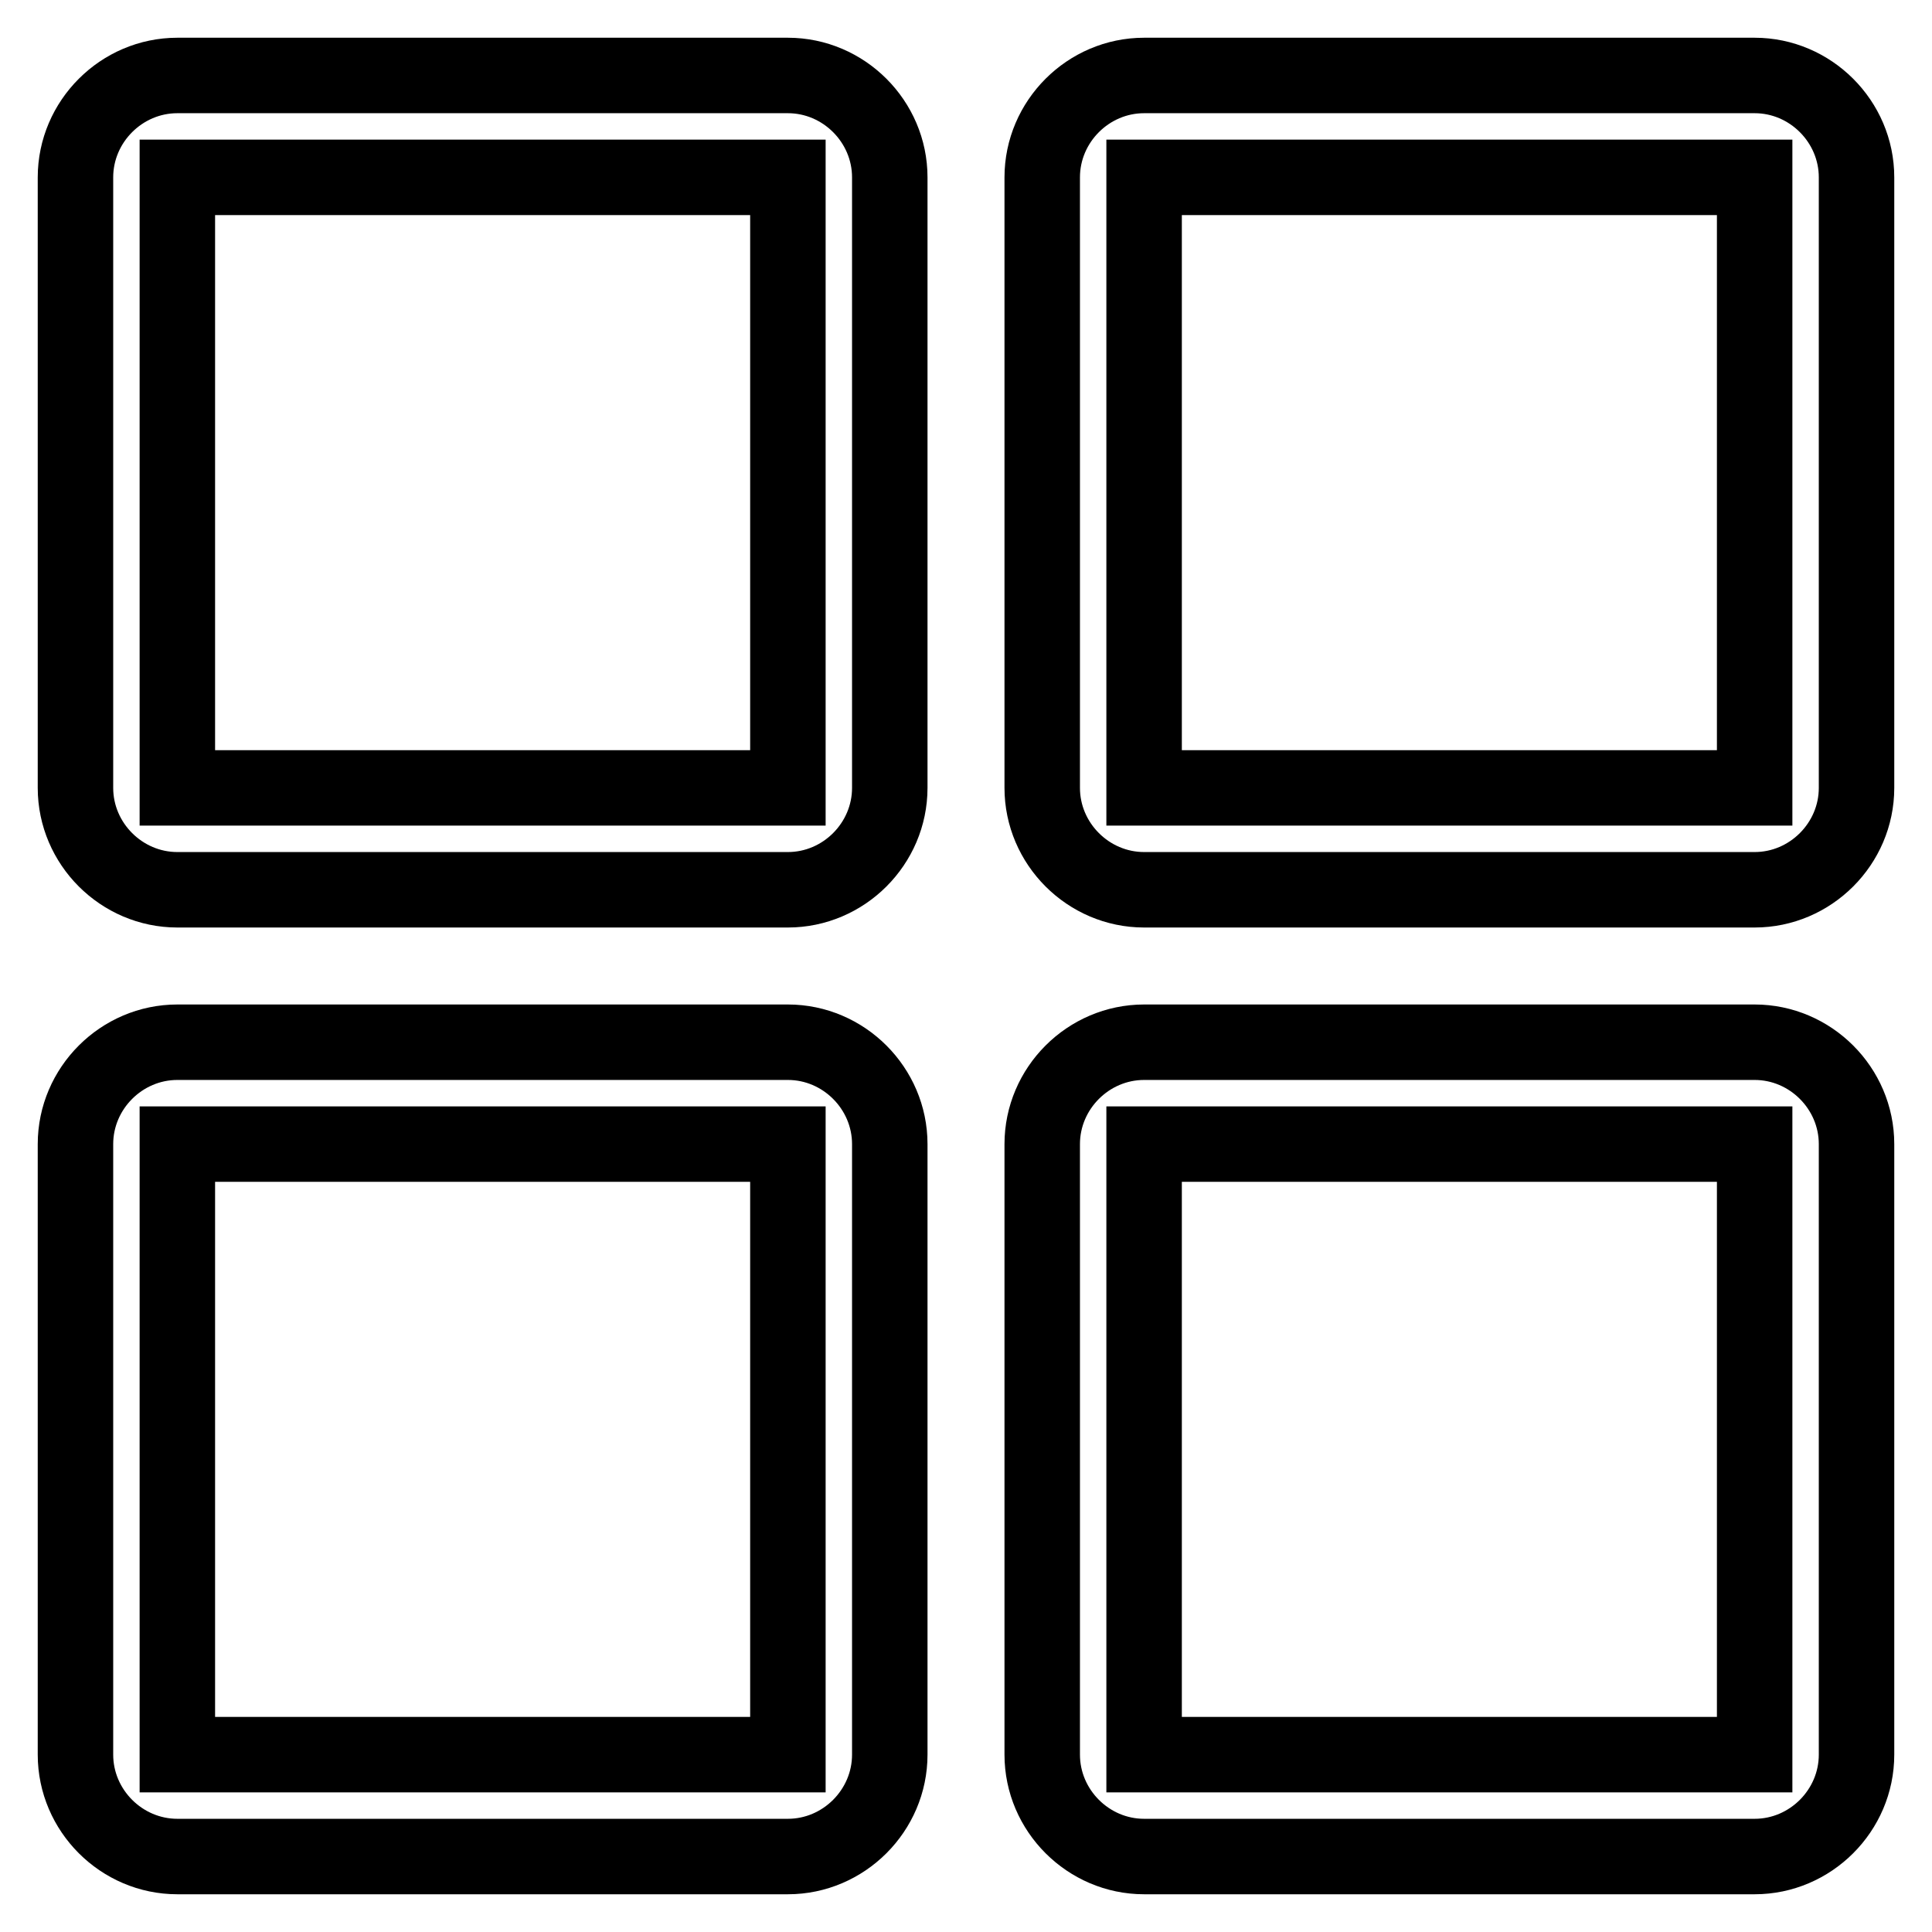
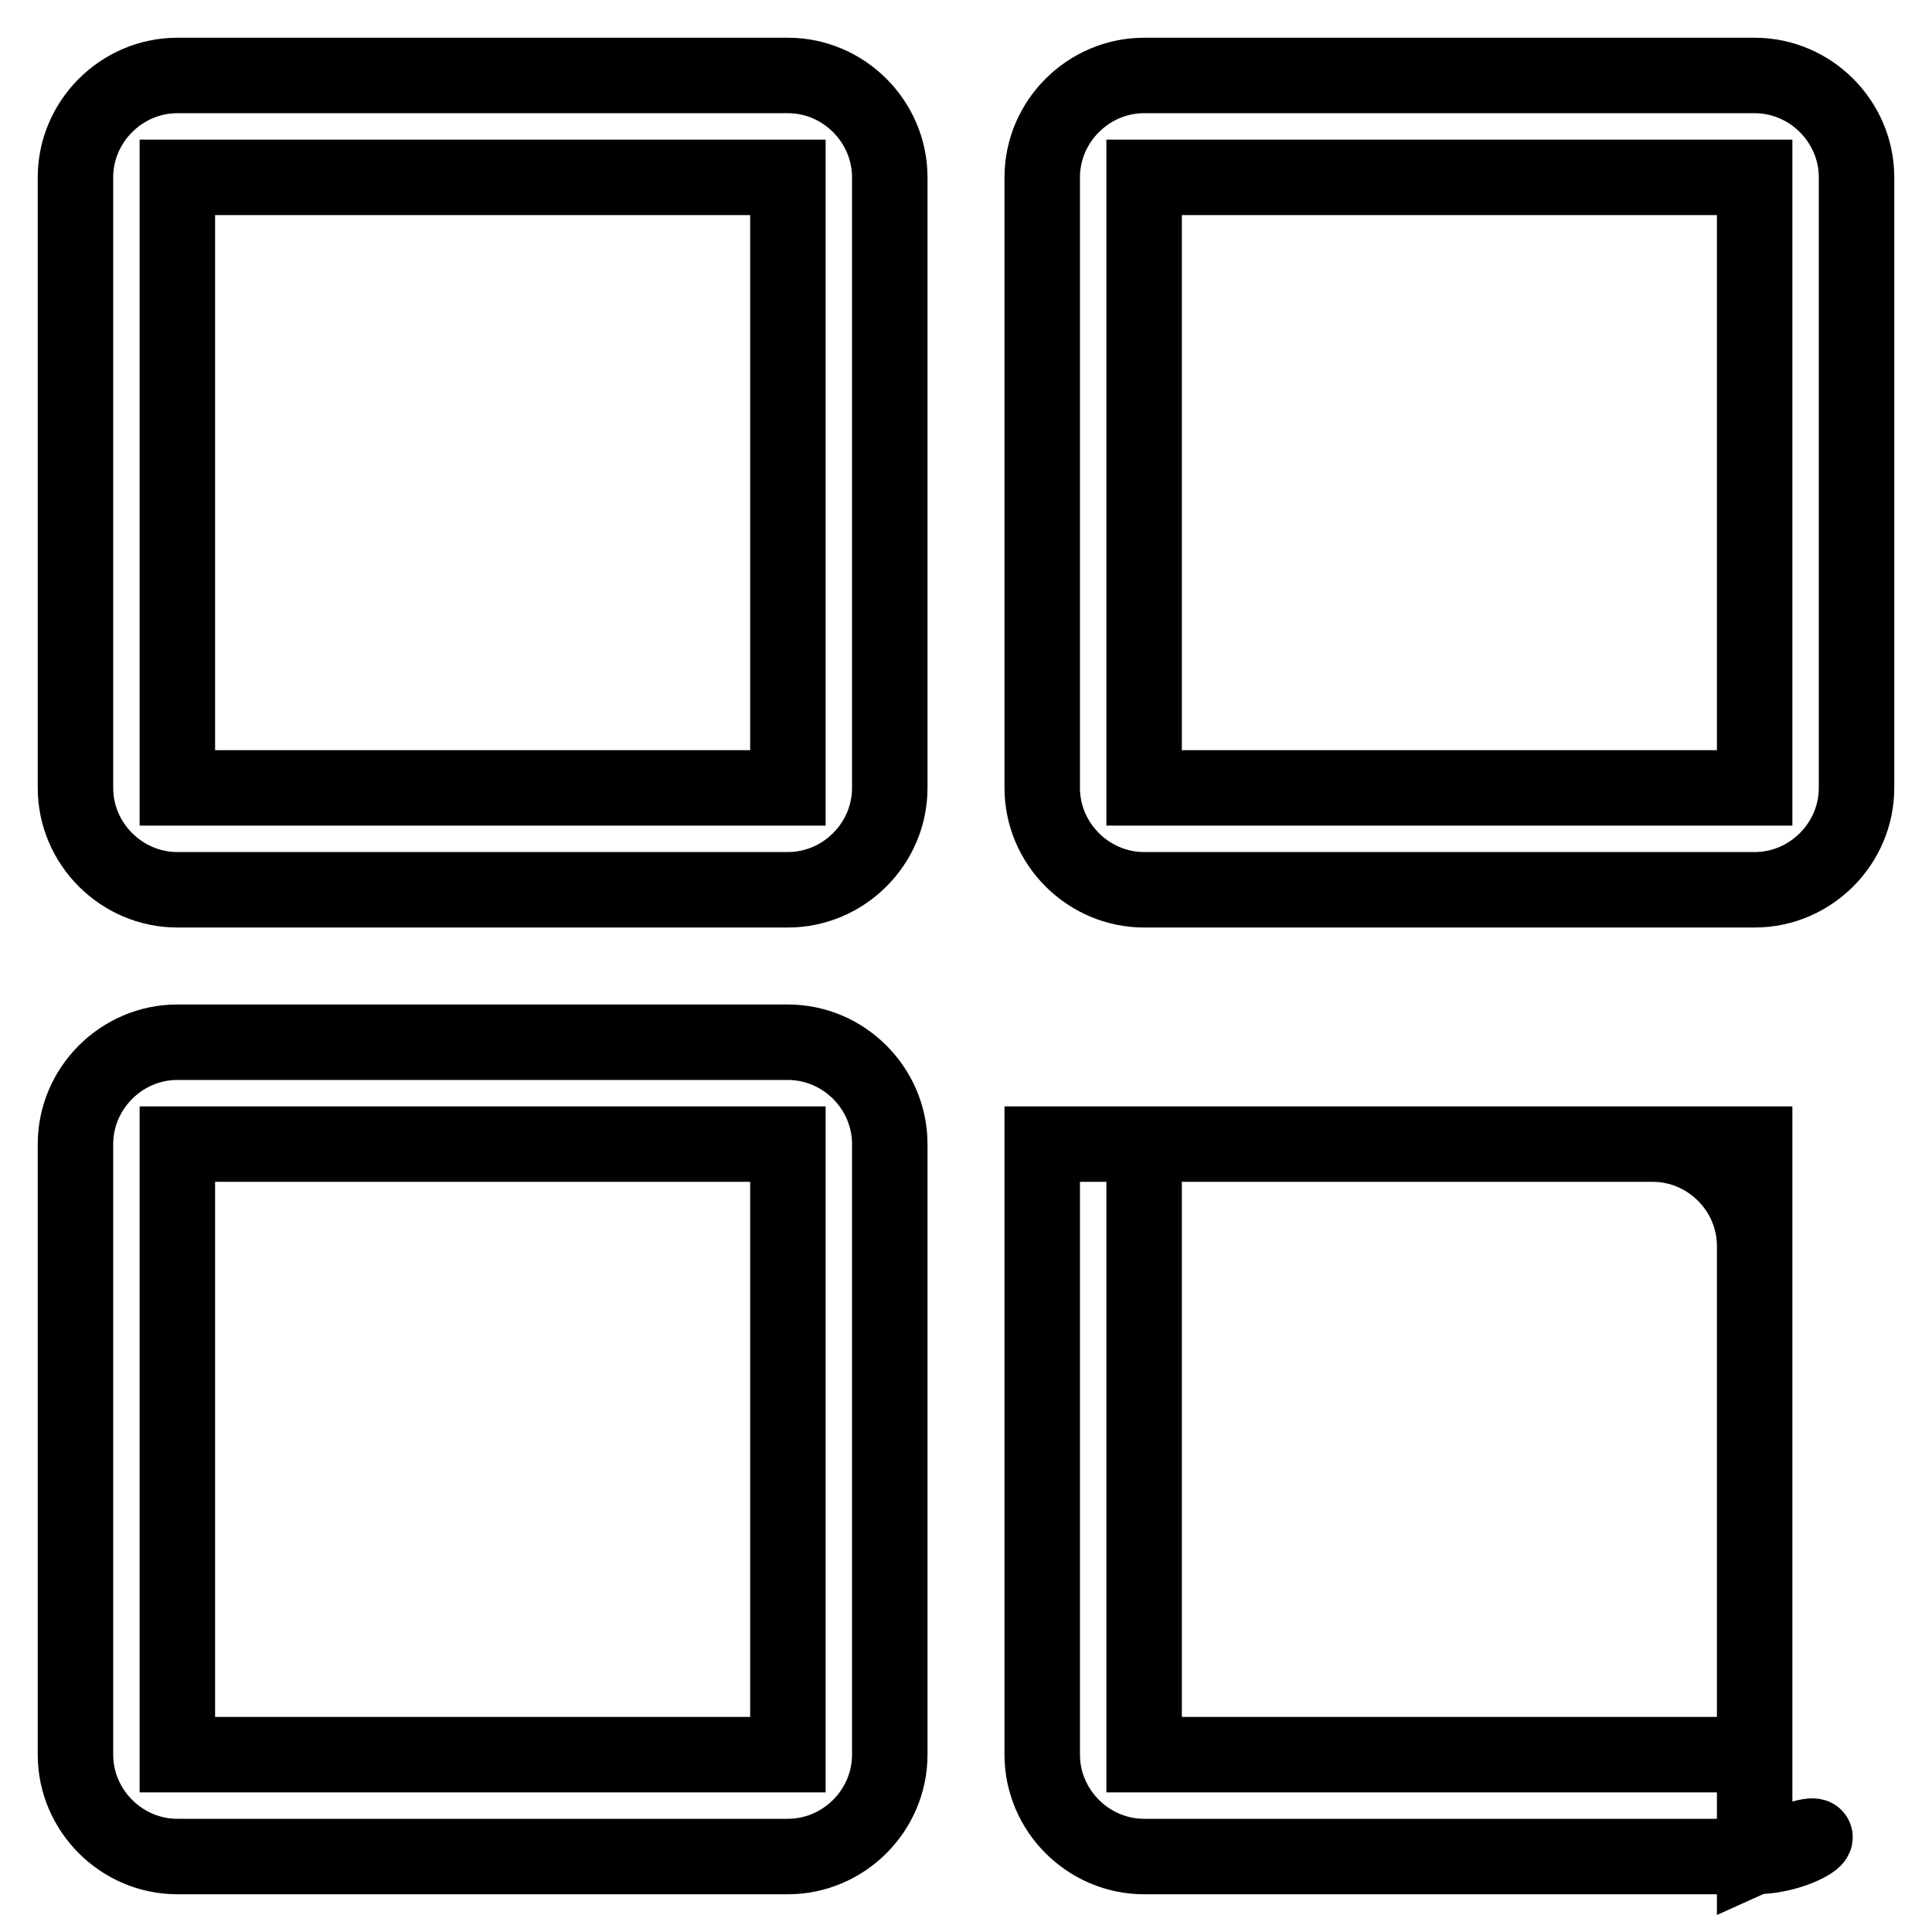
<svg xmlns="http://www.w3.org/2000/svg" version="1.1" x="0px" y="0px" viewBox="0 0 256 256" enable-background="new 0 0 256 256" xml:space="preserve">
  <g>
-     <path stroke-width="10" fill-opacity="0" stroke="#000000" d="M232.5,246h-80.9c-7.4,0-13.5-6.1-13.5-13.5v-80.9c0-7.4,6.1-13.5,13.5-13.5h80.9c7.4,0,13.5,6.1,13.5,13.5 v80.9C246,239.9,239.9,246,232.5,246z M232.5,151.6h-80.9v80.9h80.9V151.6z M232.5,117.9h-80.9c-7.4,0-13.5-6.1-13.5-13.5V23.5 c0-7.4,6.1-13.5,13.5-13.5h80.9c7.4,0,13.5,6.1,13.5,13.5v80.9C246,111.8,239.9,117.9,232.5,117.9z M232.5,23.5h-80.9v80.9h80.9 V23.5z M104.4,246H23.5c-7.4,0-13.5-6.1-13.5-13.5v-80.9c0-7.4,6.1-13.5,13.5-13.5h80.9c7.4,0,13.5,6.1,13.5,13.5v80.9 C117.9,239.9,111.8,246,104.4,246z M104.4,151.6H23.5v80.9h80.9V151.6z M104.4,117.9H23.5c-7.4,0-13.5-6.1-13.5-13.5V23.5 C10,16.1,16.1,10,23.5,10h80.9c7.4,0,13.5,6.1,13.5,13.5v80.9C117.9,111.8,111.8,117.9,104.4,117.9z M104.4,23.5H23.5v80.9h80.9 V23.5z" />
+     <path stroke-width="10" fill-opacity="0" stroke="#000000" d="M232.5,246h-80.9c-7.4,0-13.5-6.1-13.5-13.5v-80.9h80.9c7.4,0,13.5,6.1,13.5,13.5 v80.9C246,239.9,239.9,246,232.5,246z M232.5,151.6h-80.9v80.9h80.9V151.6z M232.5,117.9h-80.9c-7.4,0-13.5-6.1-13.5-13.5V23.5 c0-7.4,6.1-13.5,13.5-13.5h80.9c7.4,0,13.5,6.1,13.5,13.5v80.9C246,111.8,239.9,117.9,232.5,117.9z M232.5,23.5h-80.9v80.9h80.9 V23.5z M104.4,246H23.5c-7.4,0-13.5-6.1-13.5-13.5v-80.9c0-7.4,6.1-13.5,13.5-13.5h80.9c7.4,0,13.5,6.1,13.5,13.5v80.9 C117.9,239.9,111.8,246,104.4,246z M104.4,151.6H23.5v80.9h80.9V151.6z M104.4,117.9H23.5c-7.4,0-13.5-6.1-13.5-13.5V23.5 C10,16.1,16.1,10,23.5,10h80.9c7.4,0,13.5,6.1,13.5,13.5v80.9C117.9,111.8,111.8,117.9,104.4,117.9z M104.4,23.5H23.5v80.9h80.9 V23.5z" />
  </g>
</svg>